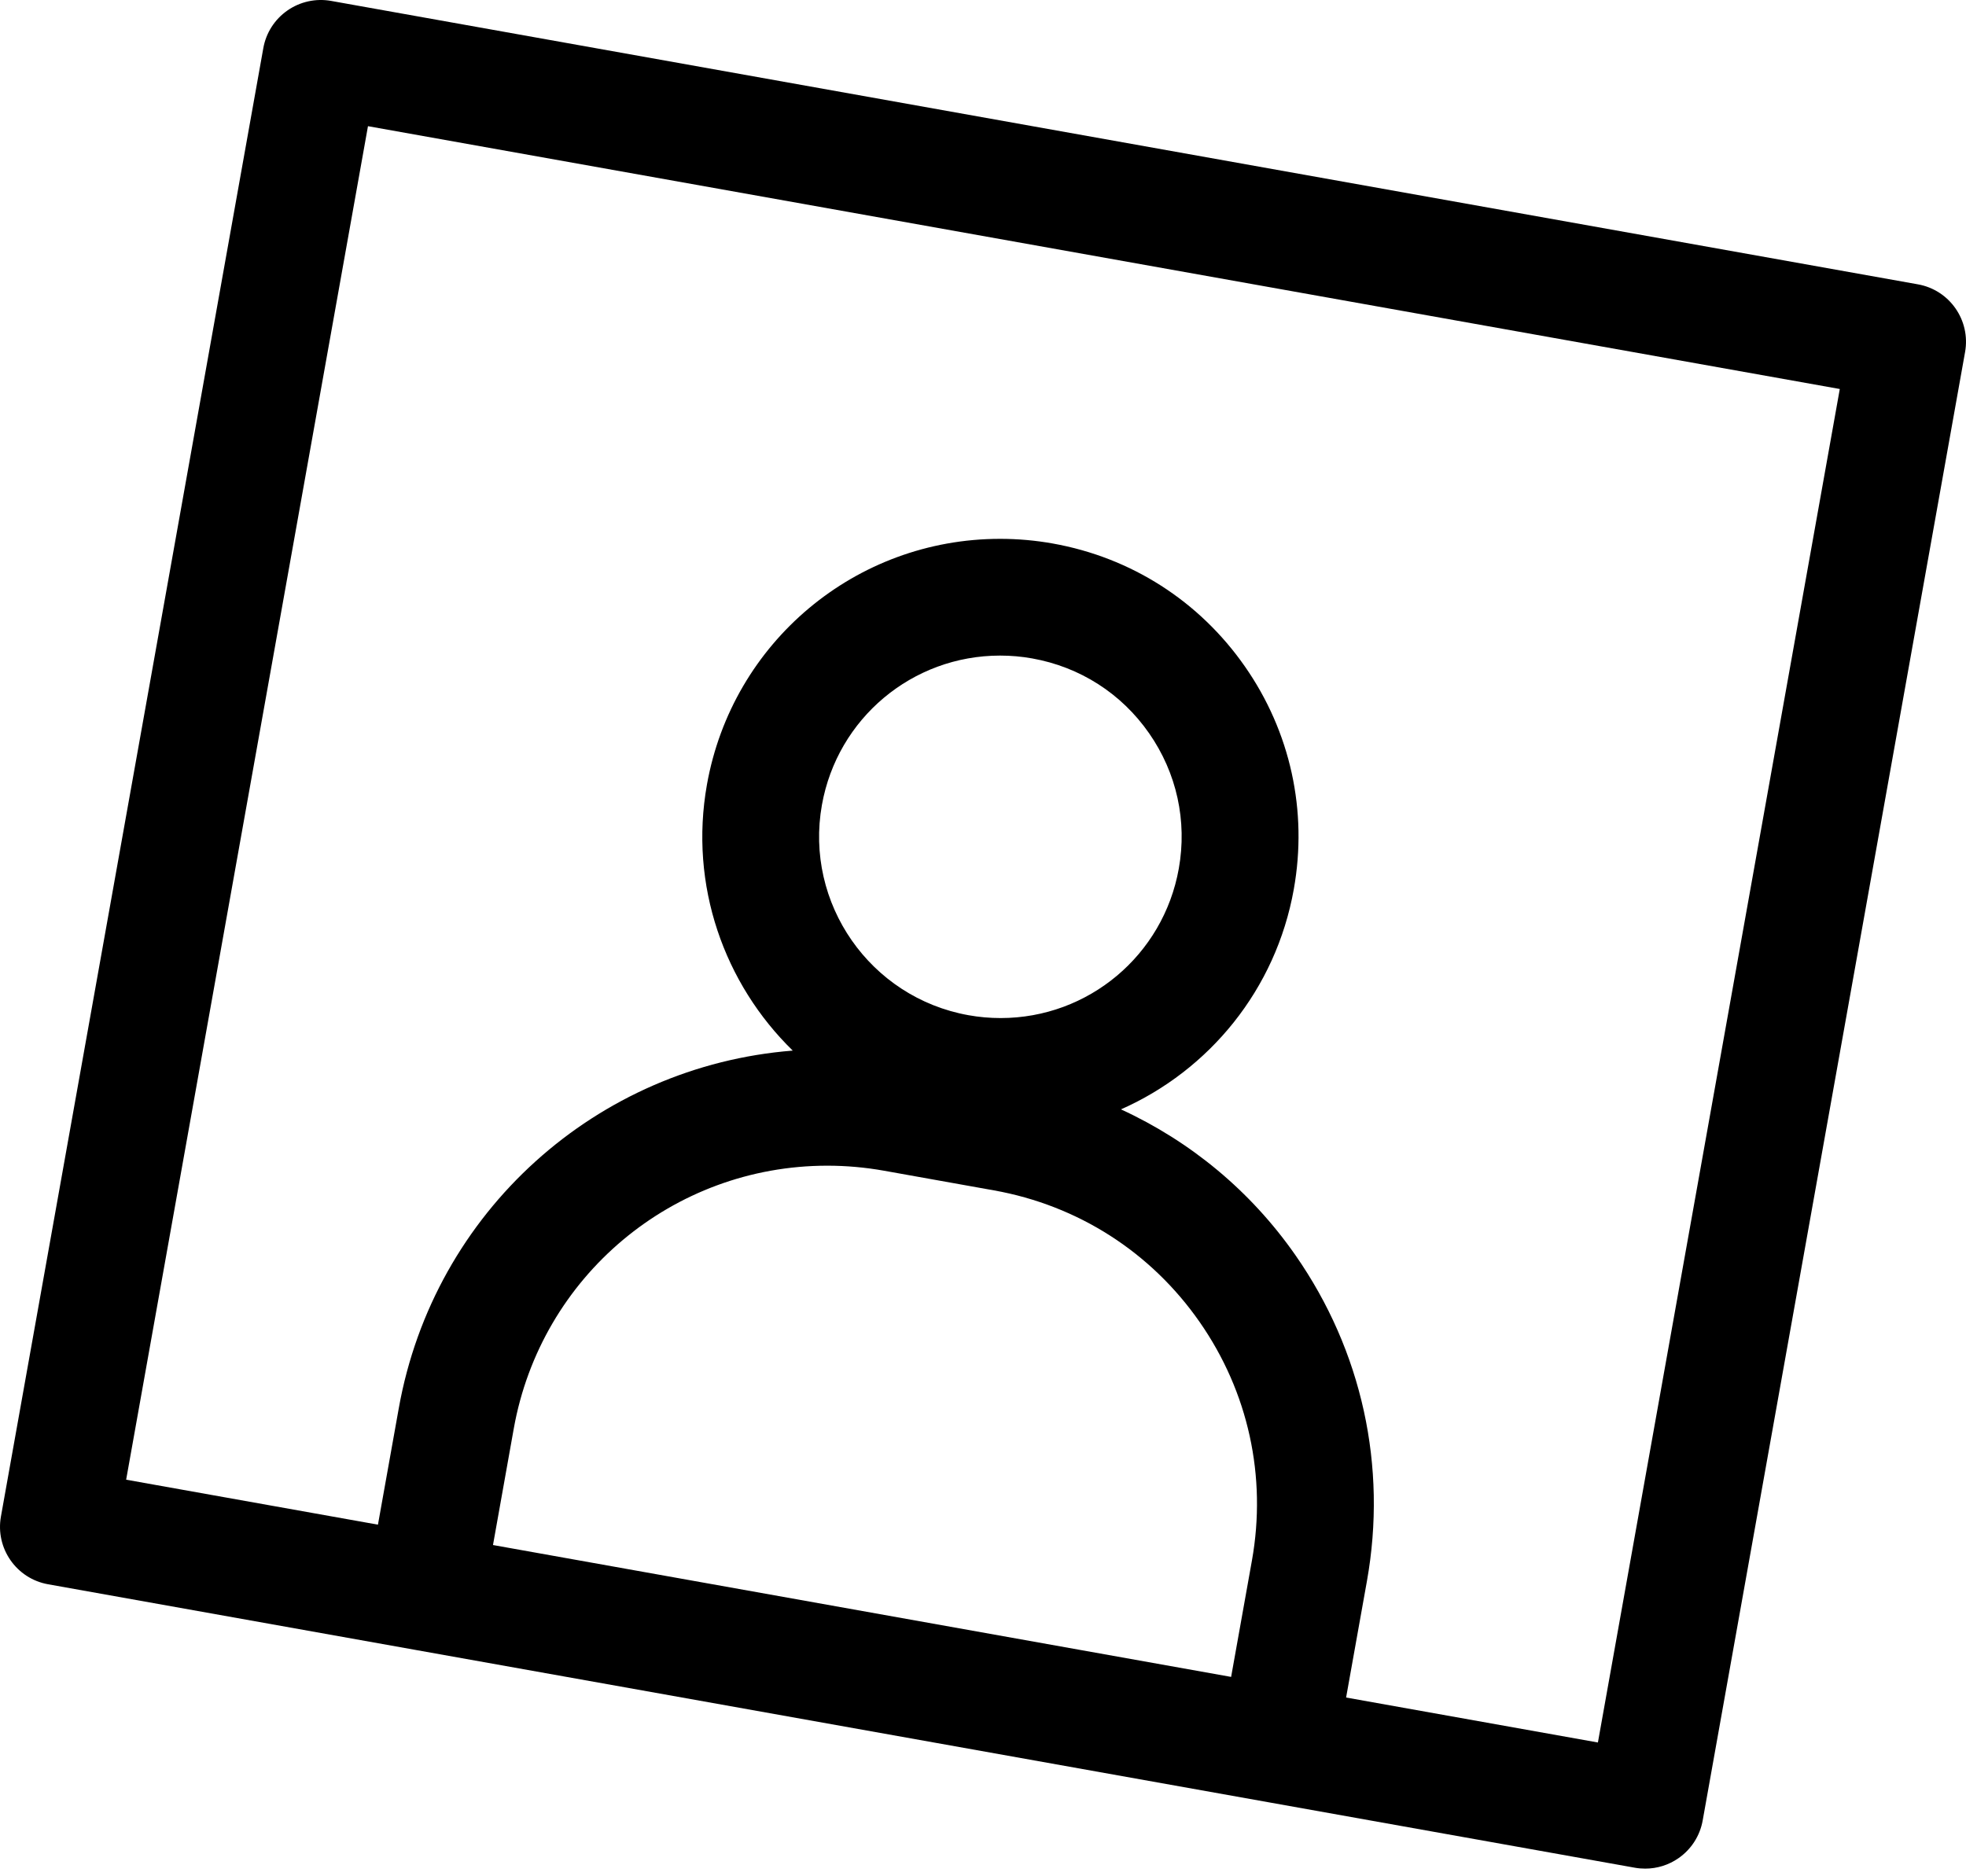
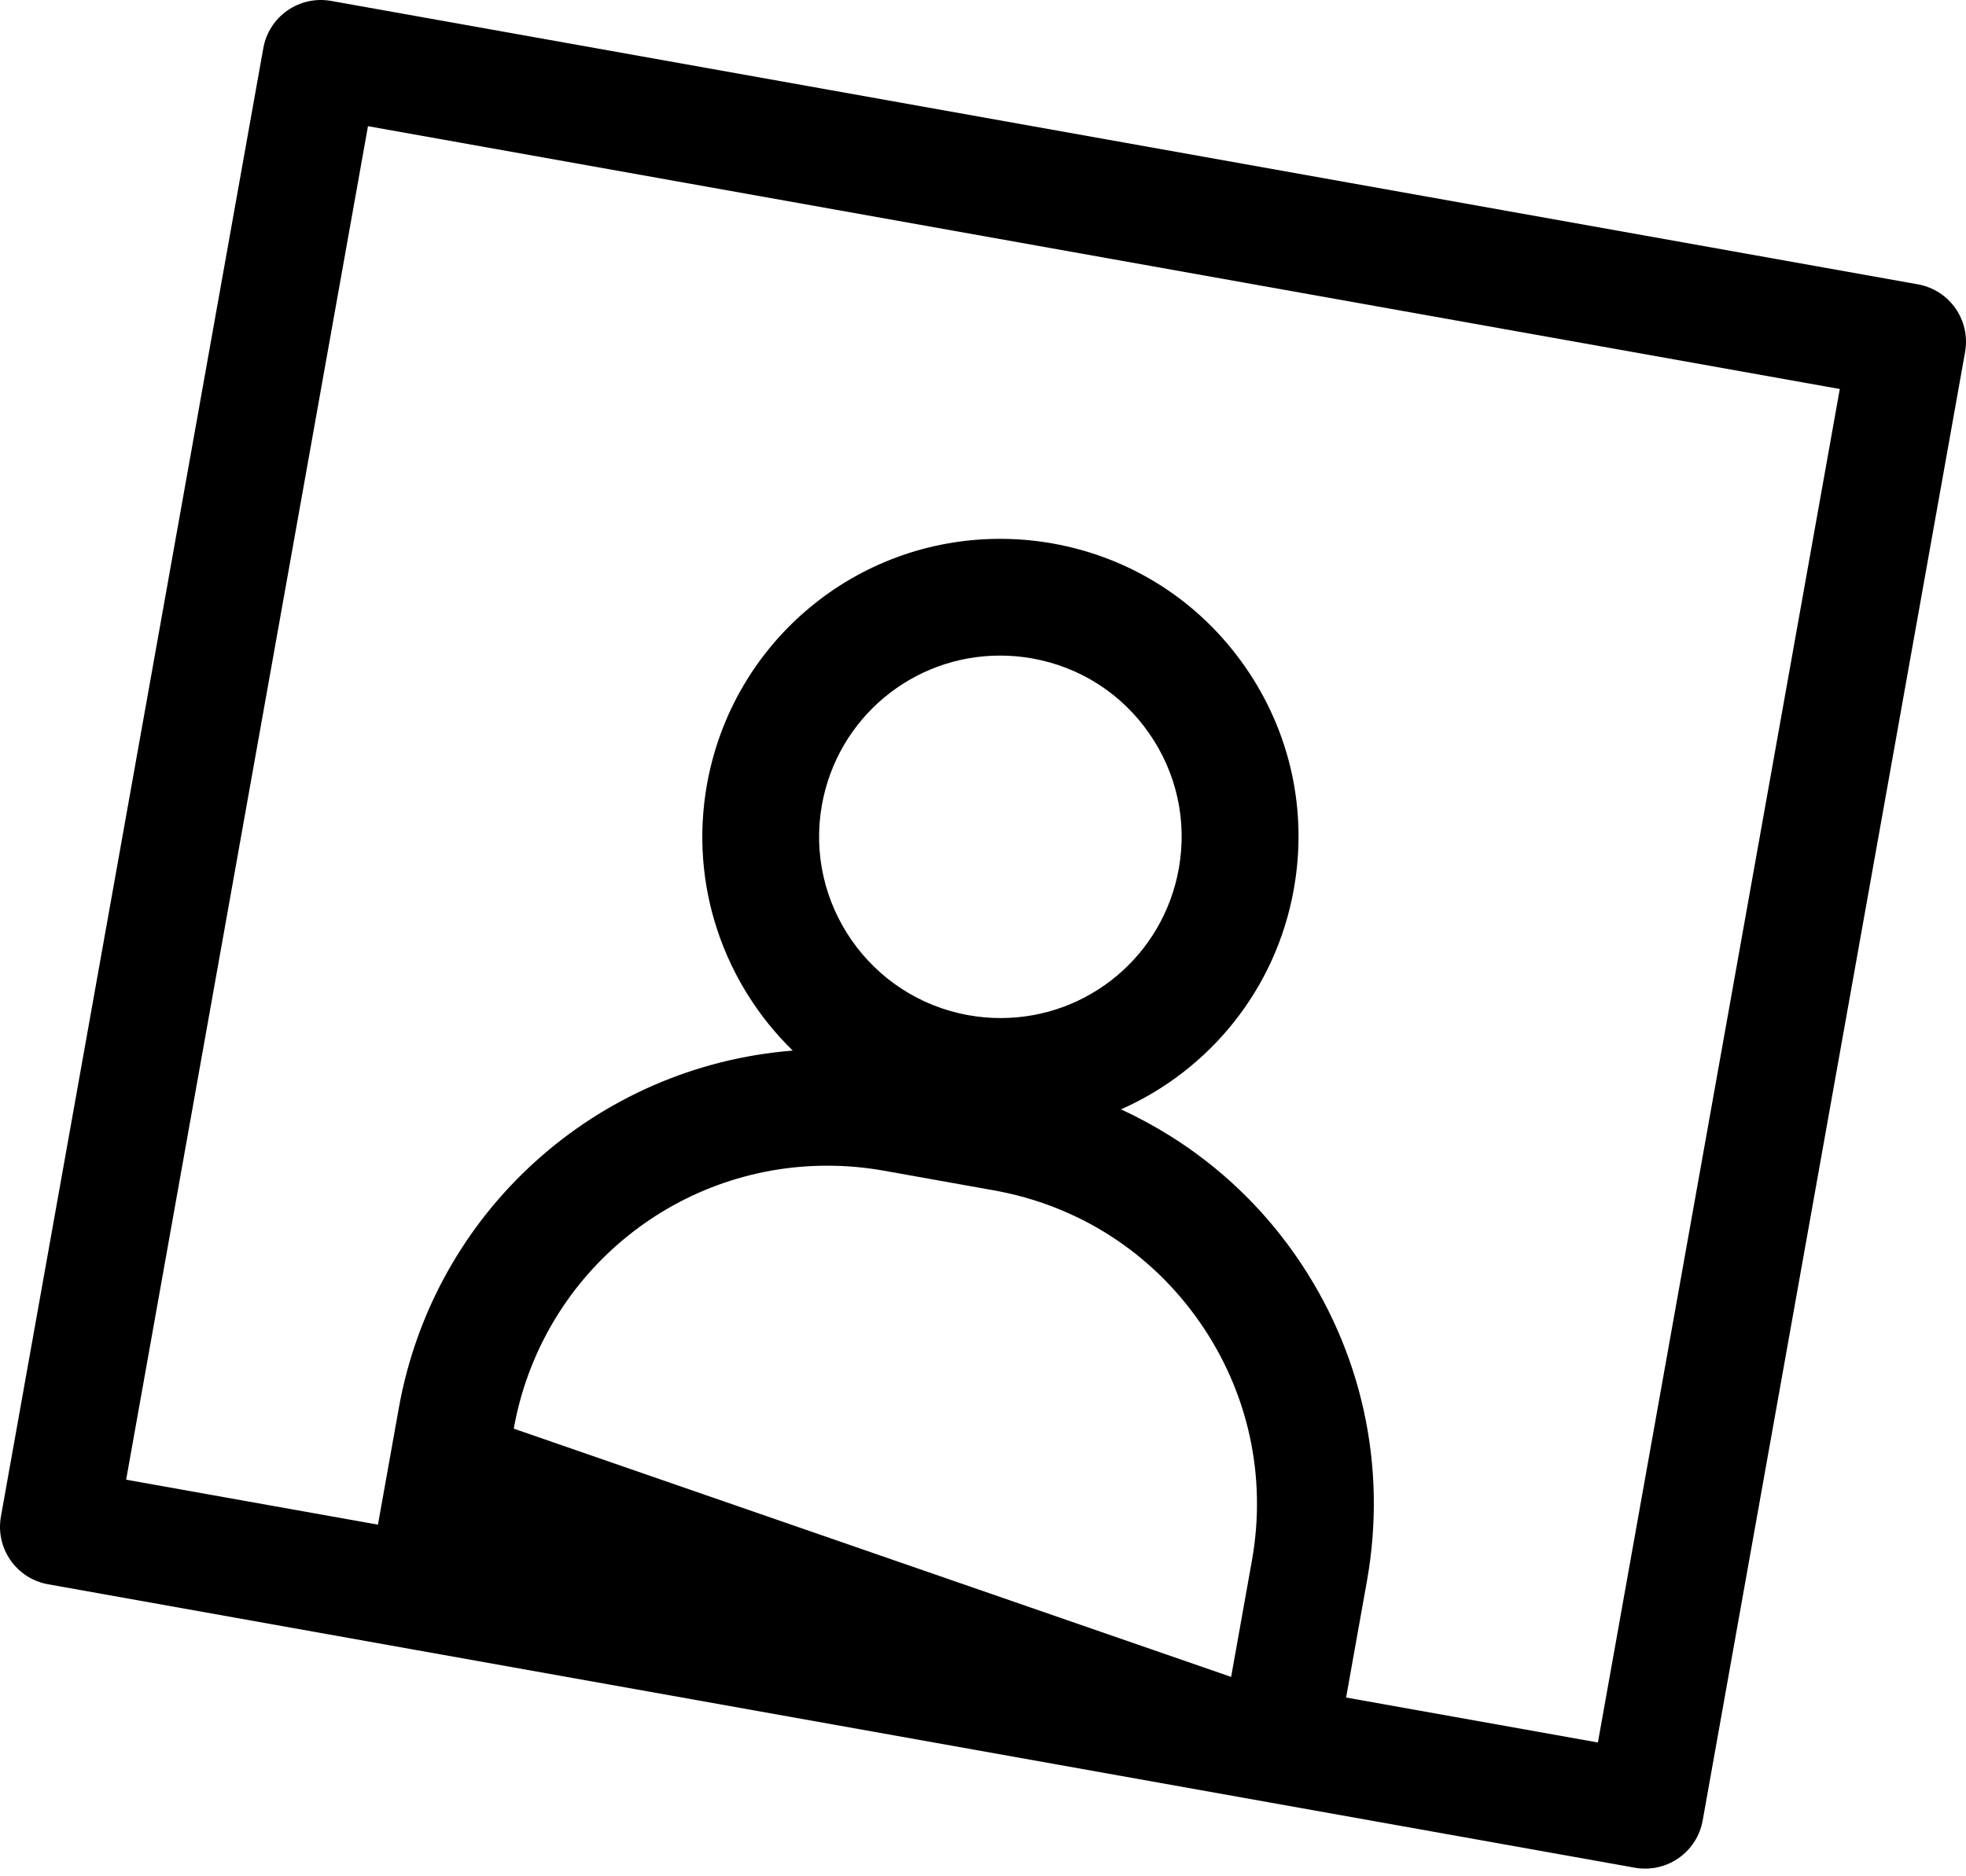
<svg xmlns="http://www.w3.org/2000/svg" width="153" height="146" viewBox="0 0 153 146" fill="none">
-   <path d="M25.764 0.07C24.576 -0.141 23.354 0.128 22.367 0.817C21.375 1.508 20.703 2.559 20.492 3.747L0.072 118.045C-0.37 120.514 1.275 122.879 3.748 123.317L32.292 128.418L98.692 140.279L127.236 145.38C127.5 145.428 127.769 145.449 128.035 145.449C128.959 145.449 129.866 145.168 130.633 144.631C131.624 143.94 132.297 142.889 132.508 141.701L152.928 27.403C153.37 24.934 151.725 22.569 149.252 22.131L25.764 0.07ZM39.982 111.203C42.1 99.342 52.361 90.734 64.387 90.734C65.854 90.734 67.336 90.865 68.792 91.125L77.353 92.656C83.883 93.823 89.57 97.458 93.36 102.902C97.15 108.341 98.596 114.936 97.429 121.466L95.81 130.526L38.366 120.261L39.982 111.203ZM77.871 79.243C77.041 79.243 76.2 79.171 75.371 79.021C67.716 77.653 62.597 70.311 63.964 62.653C65.167 55.916 70.997 51.029 77.829 51.029C78.66 51.029 79.501 51.1 80.332 51.251C84.042 51.914 87.272 53.978 89.424 57.072C91.578 60.163 92.4 63.909 91.737 67.614C90.534 74.351 84.704 79.243 77.872 79.243H77.871ZM124.354 135.631L104.758 132.131L106.378 123.071C107.972 114.148 105.999 105.143 100.82 97.708C97.328 92.698 92.644 88.84 87.238 86.35C94.108 83.311 99.293 77.028 100.687 69.219C101.778 63.119 100.427 56.961 96.884 51.879C93.341 46.793 88.031 43.394 81.932 42.305C80.577 42.062 79.199 41.942 77.831 41.942C66.591 41.942 56.997 49.981 55.018 61.062C53.615 68.923 56.367 76.58 61.694 81.776C46.444 82.979 33.765 94.307 31.034 109.616L29.413 118.676L9.817 115.175L28.637 9.822L143.178 30.279L124.354 135.631Z" fill="black" />
+   <path d="M25.764 0.07C24.576 -0.141 23.354 0.128 22.367 0.817C21.375 1.508 20.703 2.559 20.492 3.747L0.072 118.045C-0.37 120.514 1.275 122.879 3.748 123.317L32.292 128.418L98.692 140.279L127.236 145.38C127.5 145.428 127.769 145.449 128.035 145.449C128.959 145.449 129.866 145.168 130.633 144.631C131.624 143.94 132.297 142.889 132.508 141.701L152.928 27.403C153.37 24.934 151.725 22.569 149.252 22.131L25.764 0.07ZM39.982 111.203C42.1 99.342 52.361 90.734 64.387 90.734C65.854 90.734 67.336 90.865 68.792 91.125L77.353 92.656C83.883 93.823 89.57 97.458 93.36 102.902C97.15 108.341 98.596 114.936 97.429 121.466L95.81 130.526L39.982 111.203ZM77.871 79.243C77.041 79.243 76.2 79.171 75.371 79.021C67.716 77.653 62.597 70.311 63.964 62.653C65.167 55.916 70.997 51.029 77.829 51.029C78.66 51.029 79.501 51.1 80.332 51.251C84.042 51.914 87.272 53.978 89.424 57.072C91.578 60.163 92.4 63.909 91.737 67.614C90.534 74.351 84.704 79.243 77.872 79.243H77.871ZM124.354 135.631L104.758 132.131L106.378 123.071C107.972 114.148 105.999 105.143 100.82 97.708C97.328 92.698 92.644 88.84 87.238 86.35C94.108 83.311 99.293 77.028 100.687 69.219C101.778 63.119 100.427 56.961 96.884 51.879C93.341 46.793 88.031 43.394 81.932 42.305C80.577 42.062 79.199 41.942 77.831 41.942C66.591 41.942 56.997 49.981 55.018 61.062C53.615 68.923 56.367 76.58 61.694 81.776C46.444 82.979 33.765 94.307 31.034 109.616L29.413 118.676L9.817 115.175L28.637 9.822L143.178 30.279L124.354 135.631Z" fill="black" />
</svg>